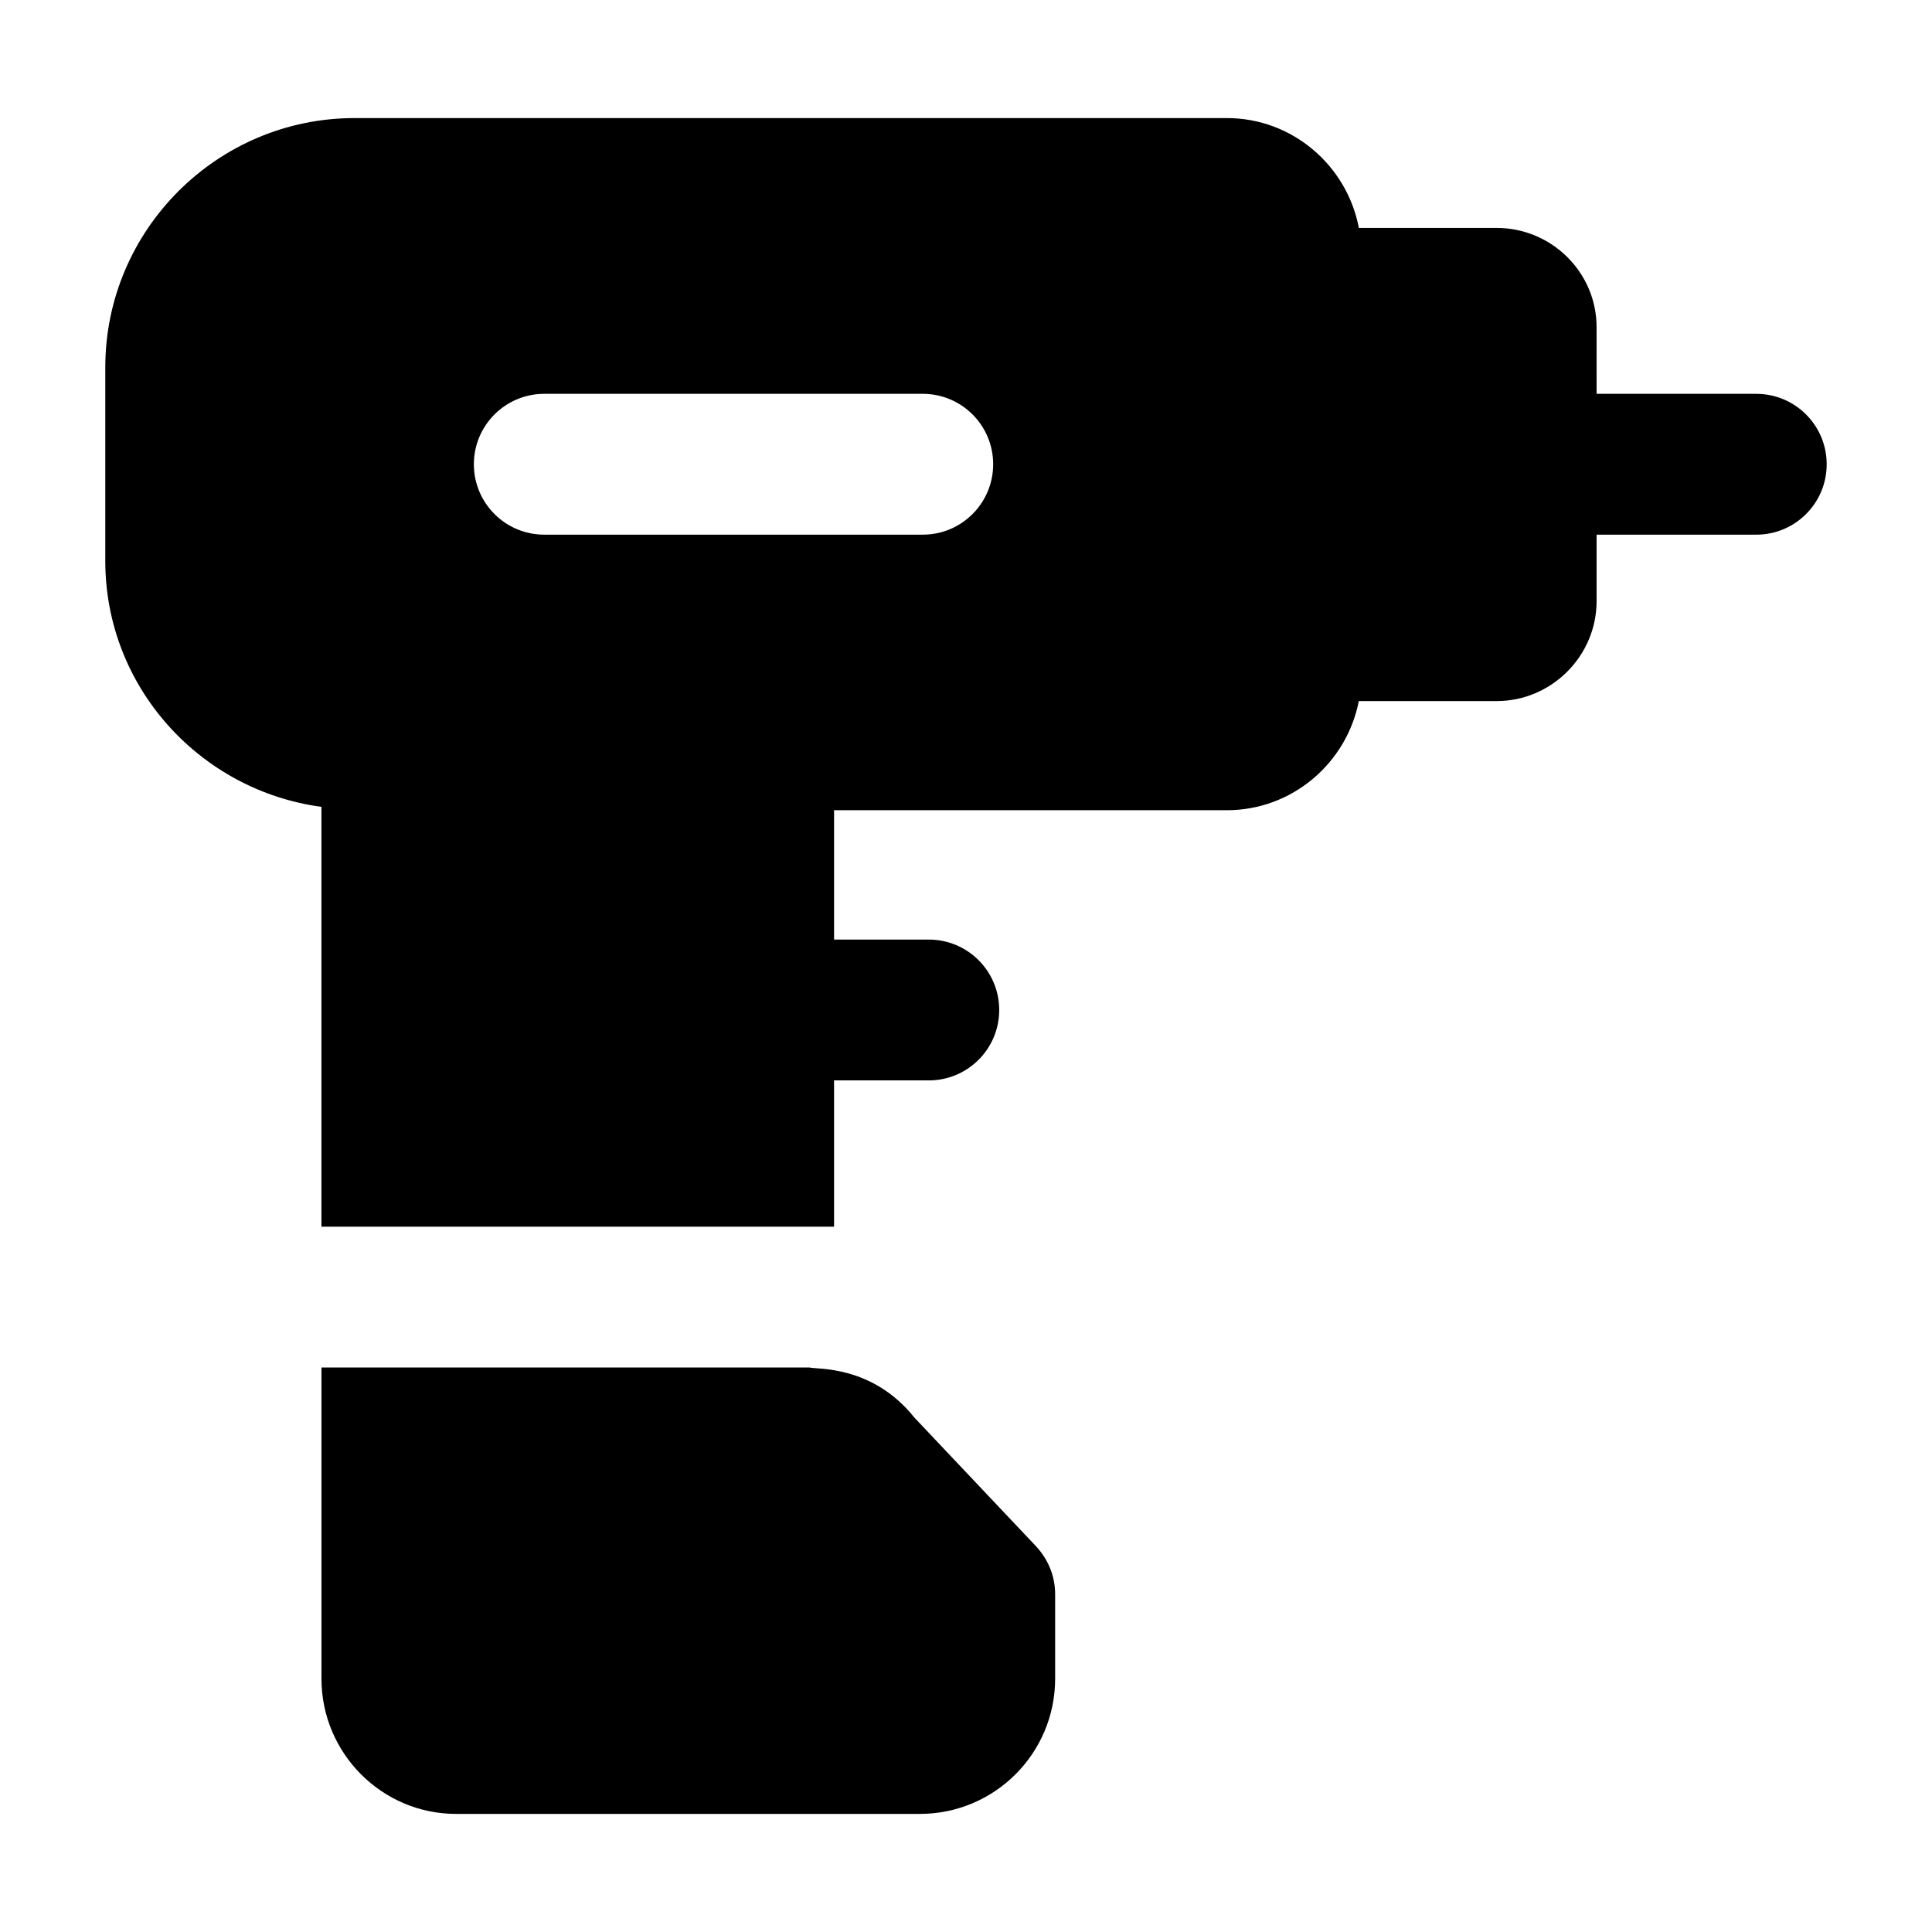
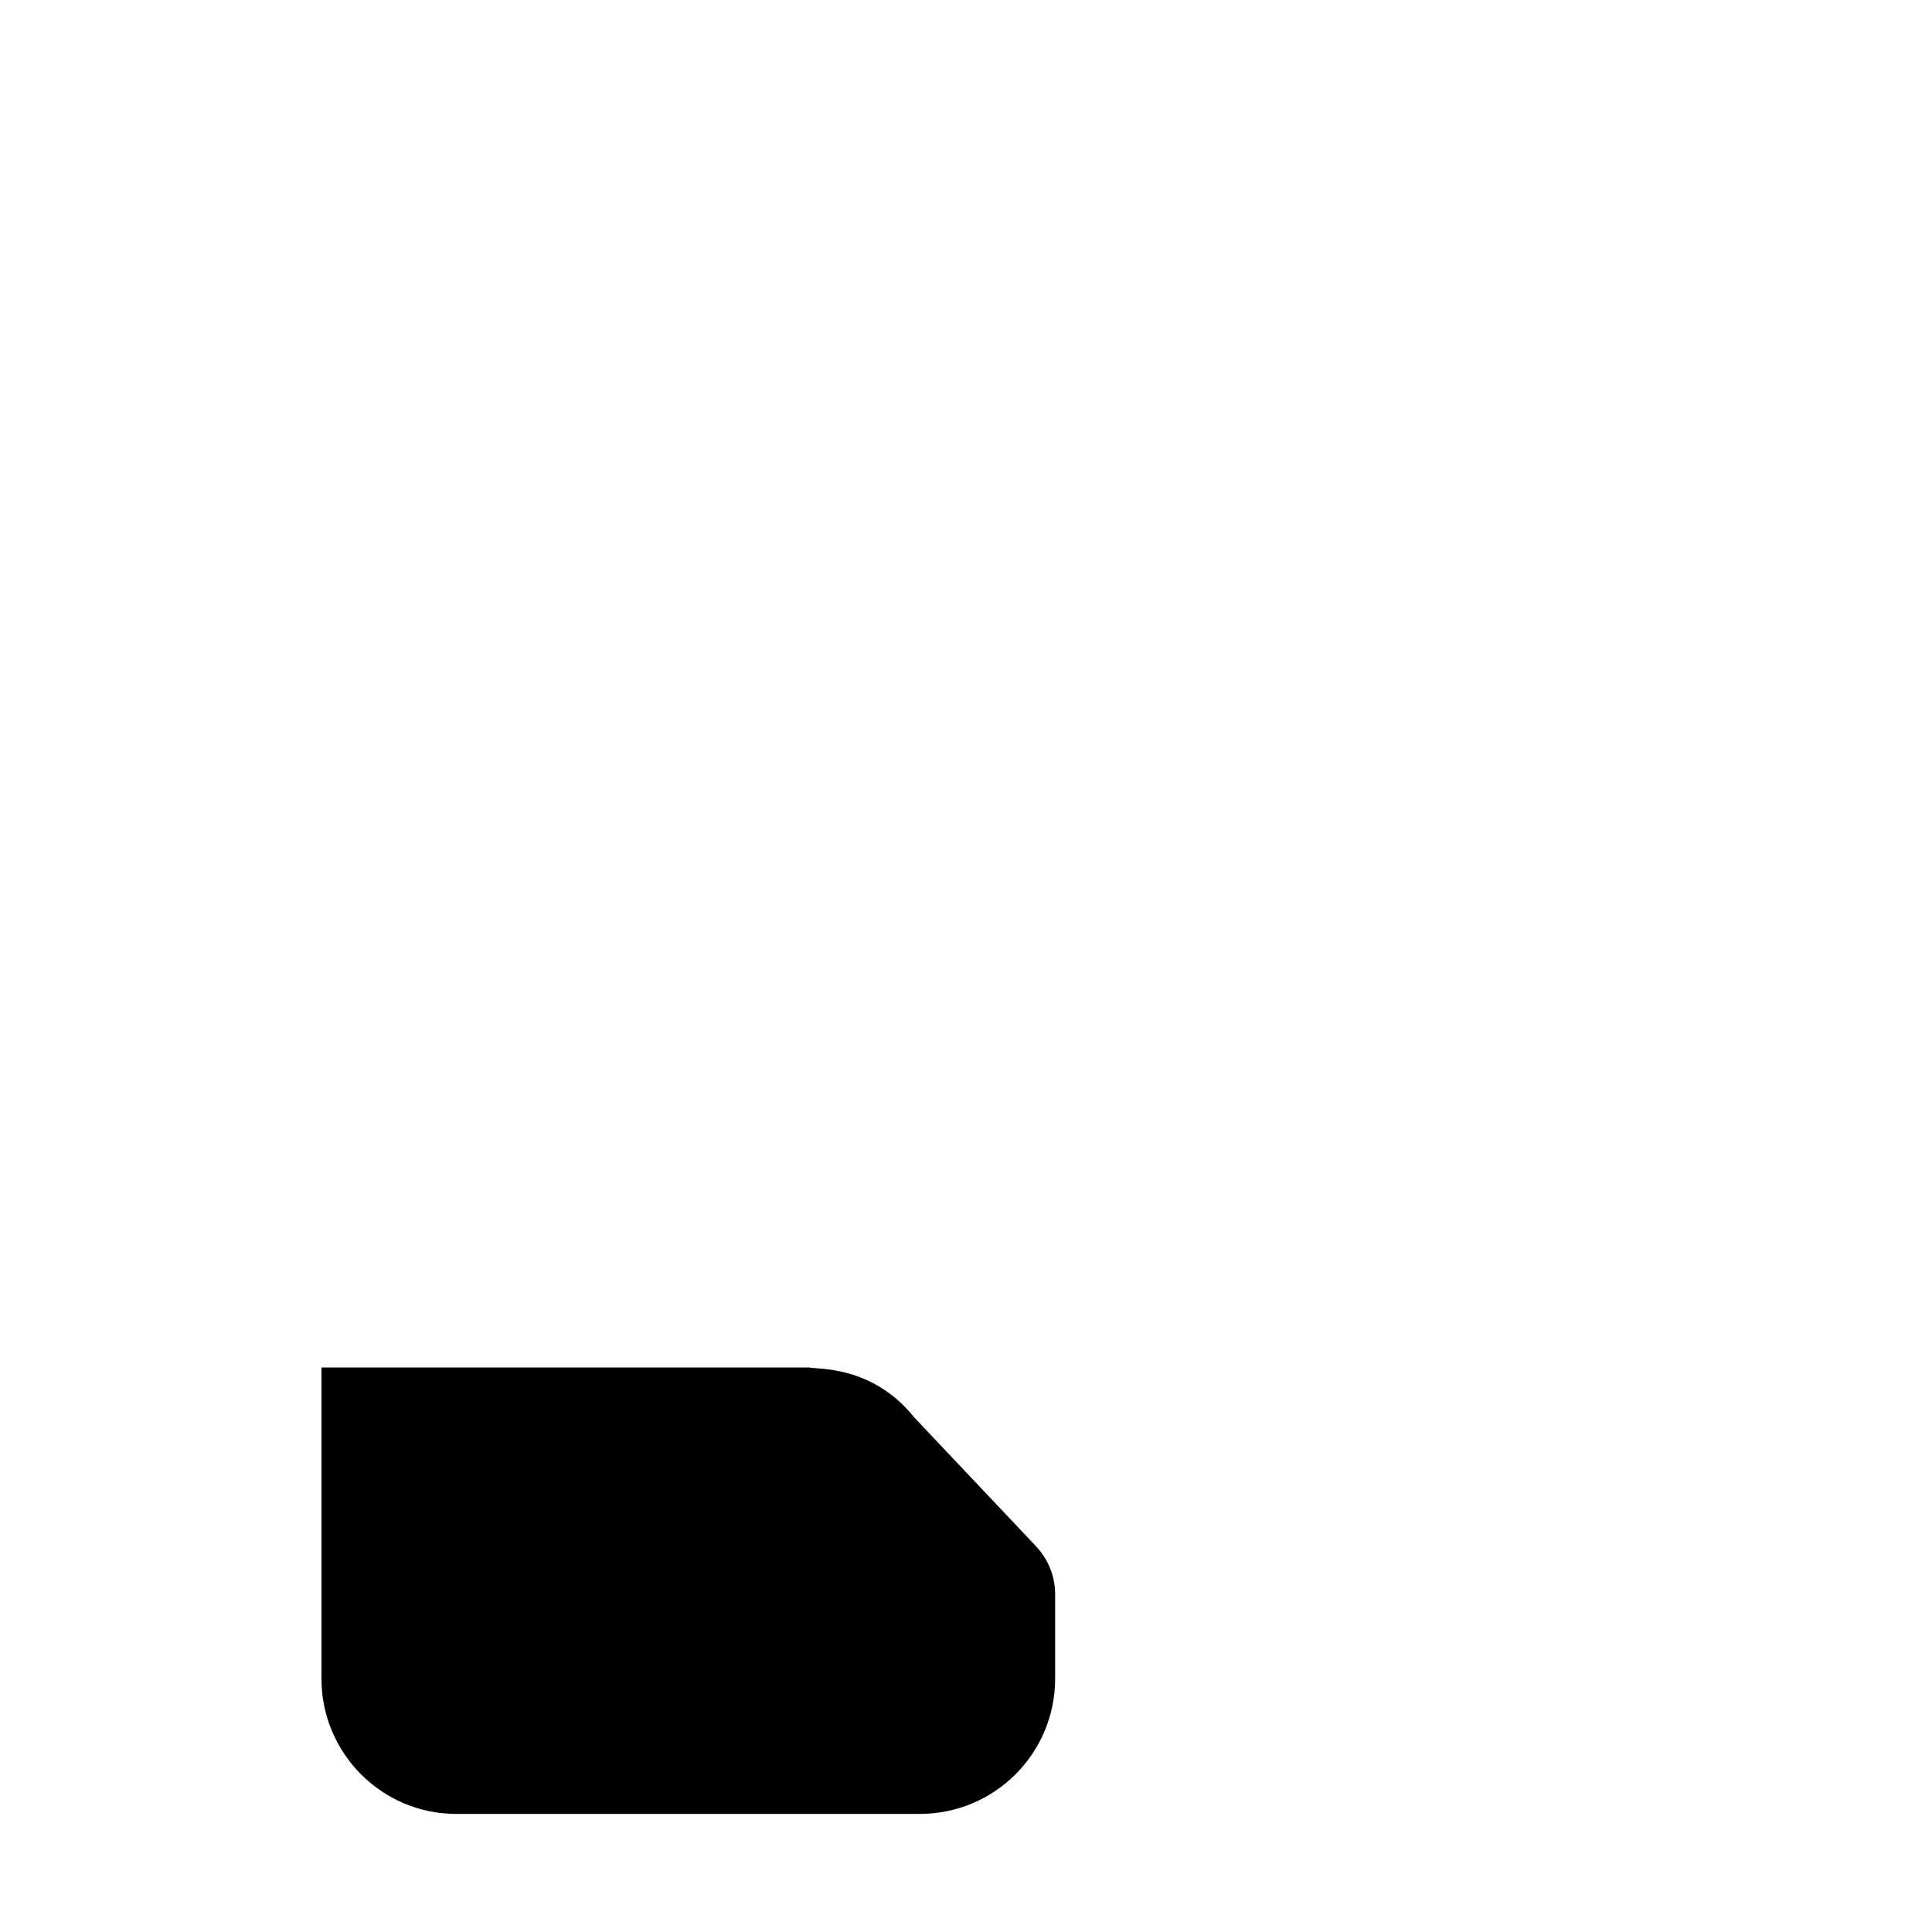
<svg xmlns="http://www.w3.org/2000/svg" fill="#000000" width="800px" height="800px" version="1.1" viewBox="144 144 512 512">
  <g>
    <path d="m386.3 519.65c-11.188-13.984-25.93-12.703-27.797-13.25h-129.31v82.477c0 19.777 16.051 35.824 35.645 35.824h122.96c19.781 0 35.824-16.047 35.824-35.824v-22.391c0-4.852-1.863-9.328-5.219-12.875z" />
-     <path d="m609.43 248.37h-42.316l-0.004-17.66c0-14.555-11.941-26.309-26.5-26.309h-36.496c-3.152-16.562-17.652-29.109-34.965-29.109h-231.19c-36.391 0-66.055 29.668-66.055 66.055v51.312c0 33.383 25.059 60.816 57.281 65.168v111.26h135.85v-38.77h25.109c10.312 0 18.66-8.355 18.66-18.66 0-10.305-8.348-18.66-18.66-18.66h-25.109v-34.281h104.12c17.246 0 31.719-12.449 34.945-28.922h36.516c14.559 0 26.5-11.941 26.5-26.496v-17.605h42.316c10.312 0 18.66-8.355 18.66-18.66 0-10.305-8.344-18.66-18.656-18.66zm-220.89 37.32h-100.3c-10.312 0-18.66-8.355-18.66-18.66 0-10.305 8.348-18.66 18.66-18.66h100.3c10.312 0 18.66 8.355 18.66 18.66-0.004 10.305-8.348 18.66-18.66 18.66z" />
  </g>
</svg>